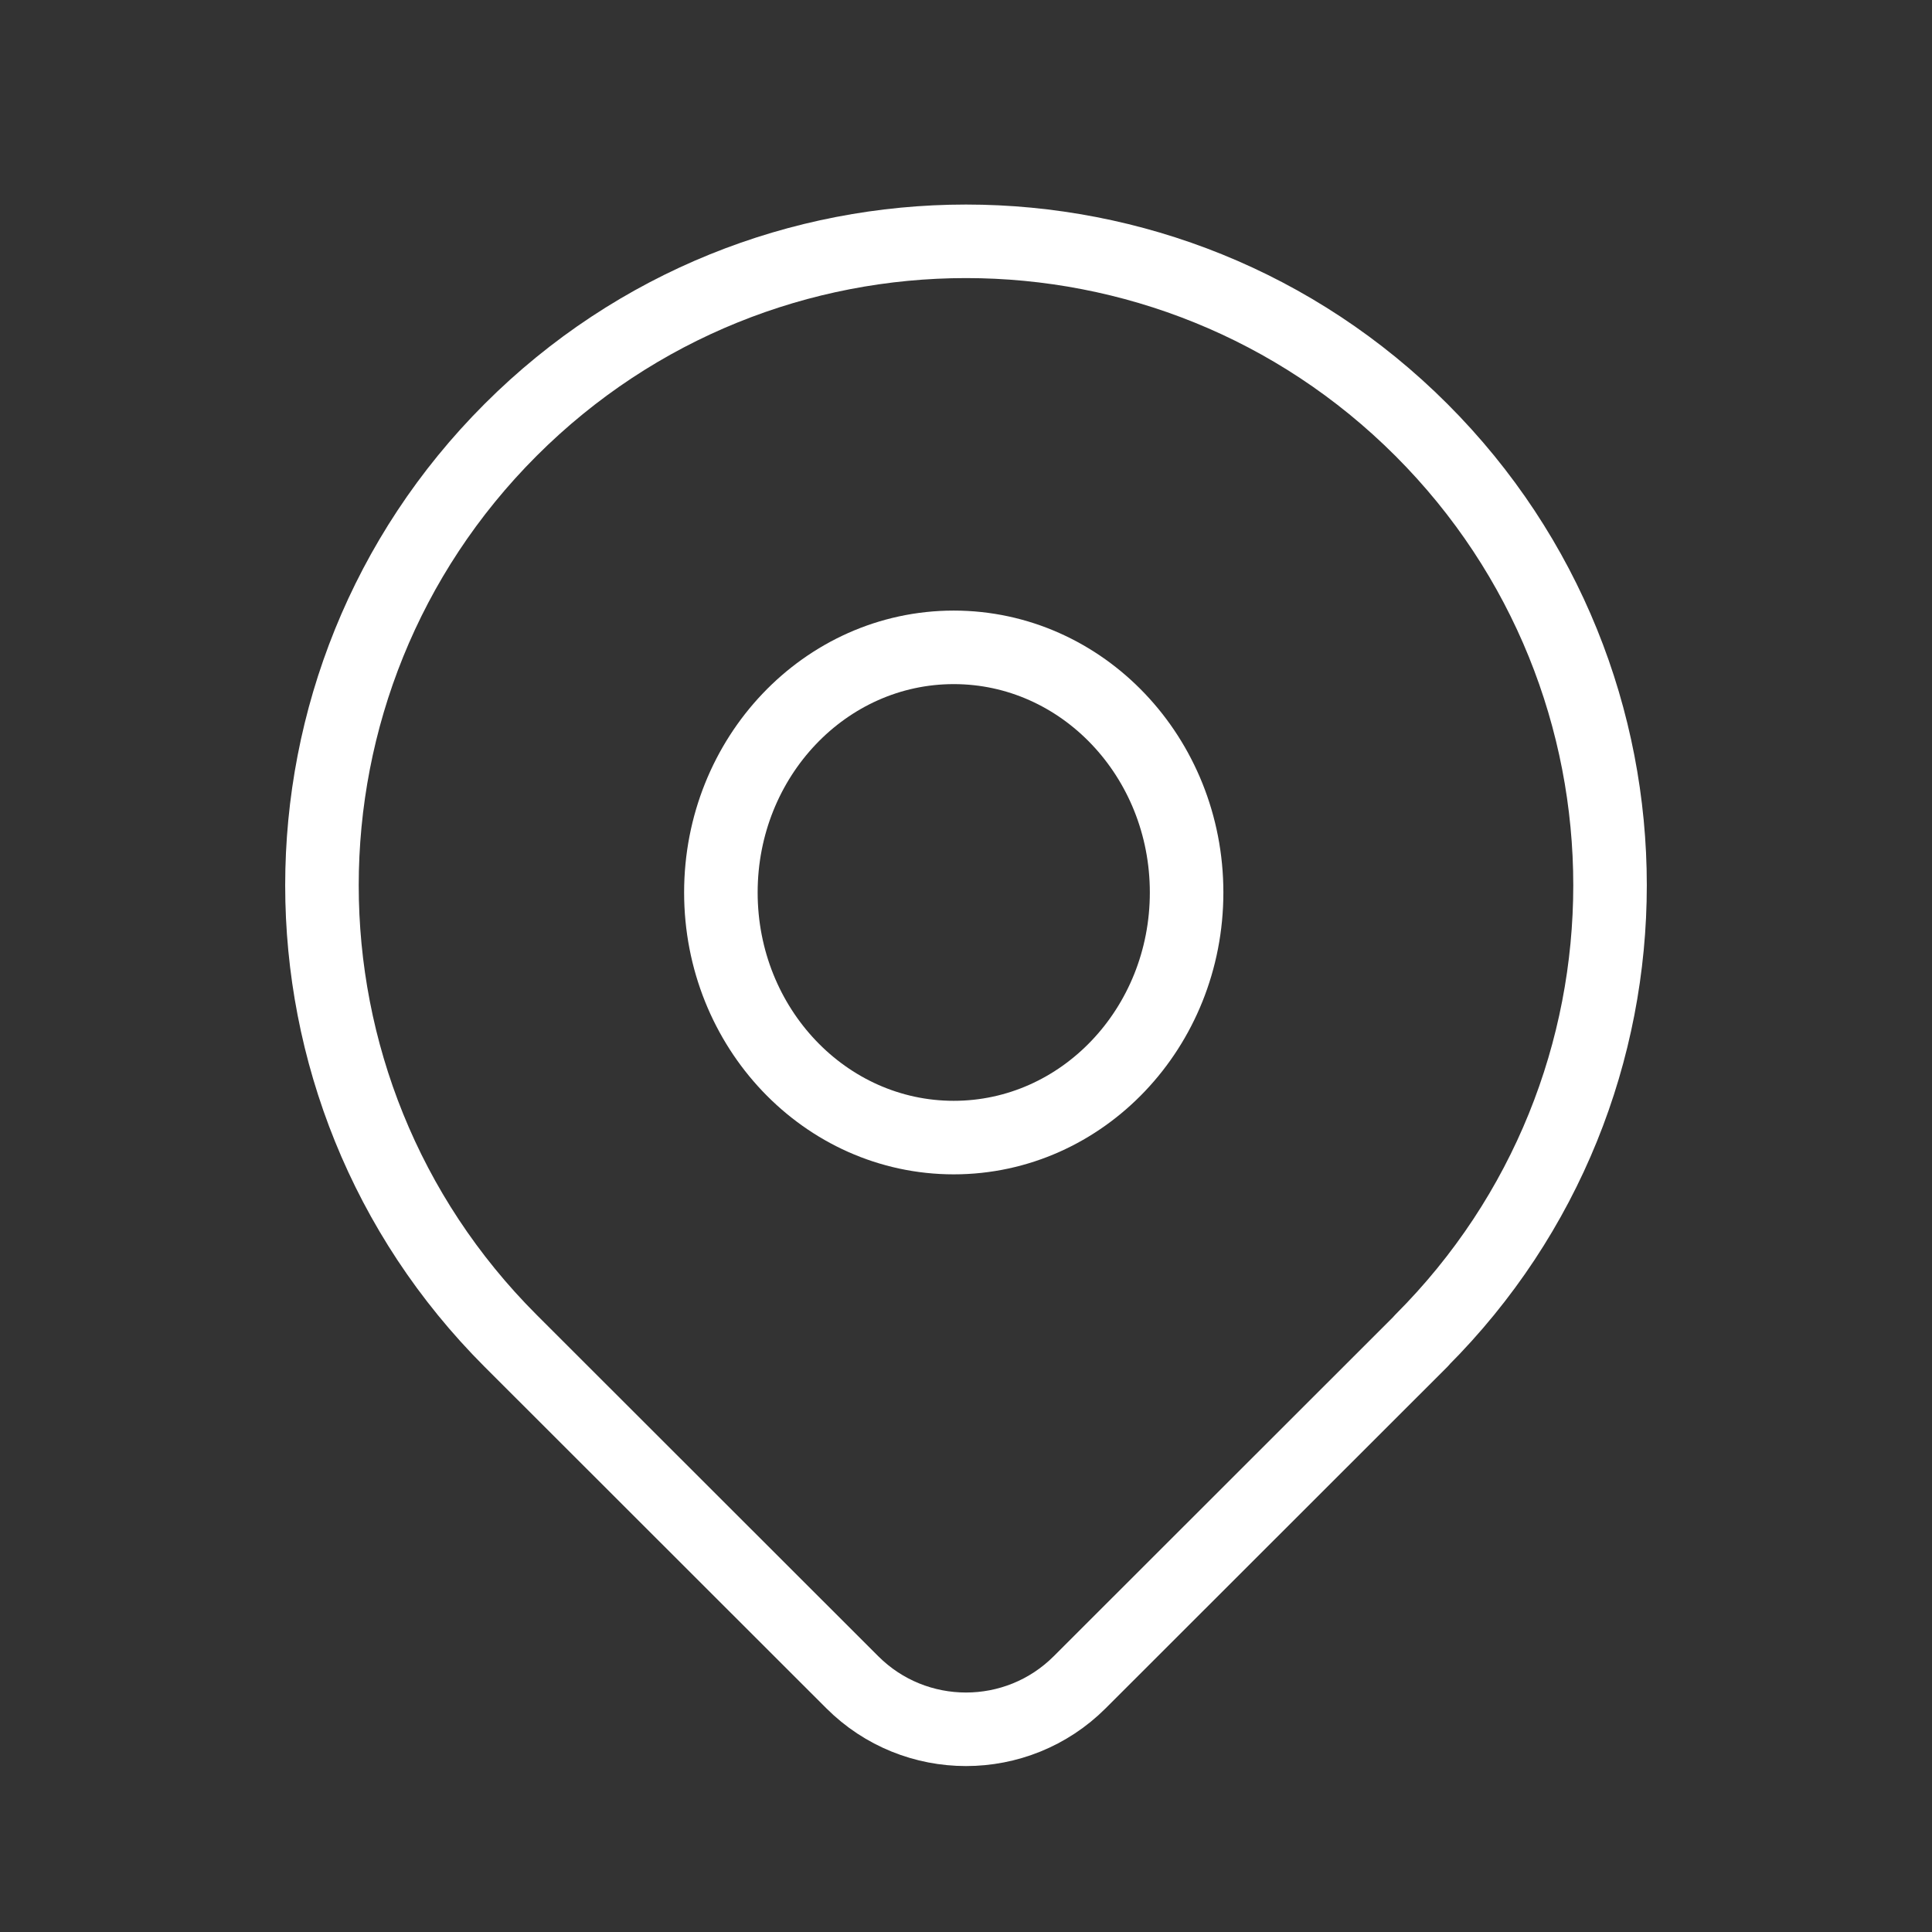
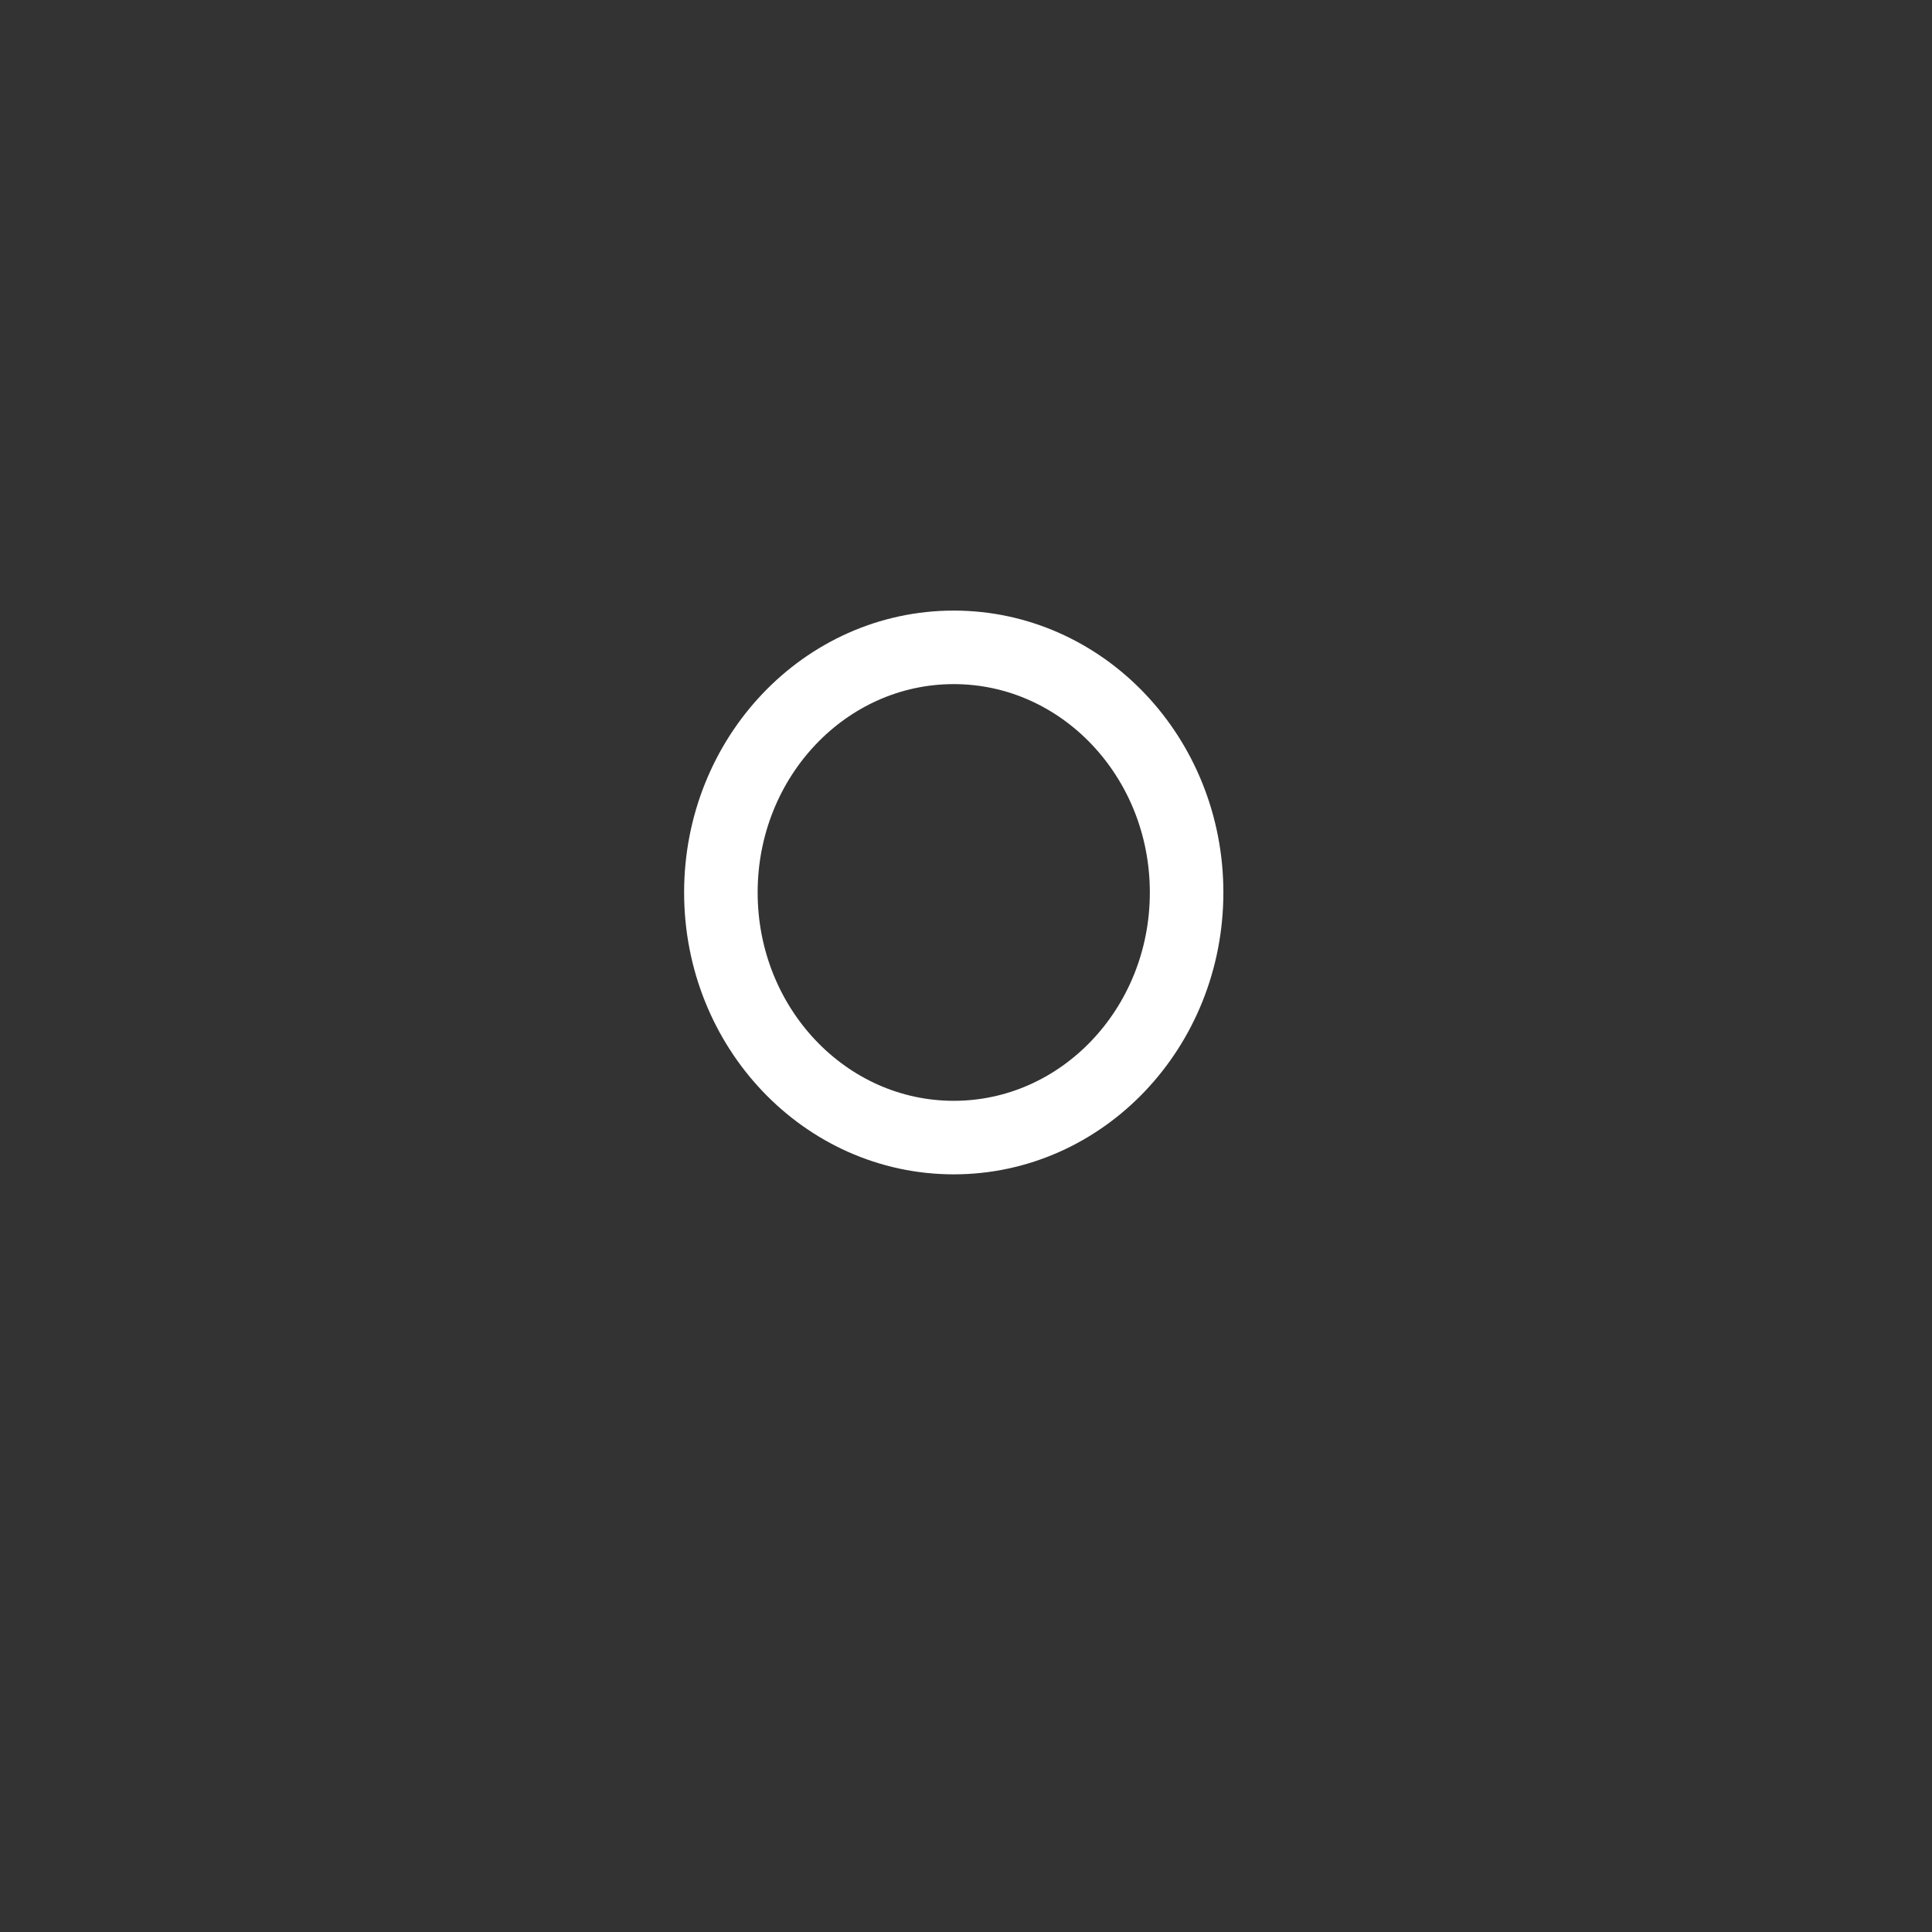
<svg xmlns="http://www.w3.org/2000/svg" id="Ebene_1" viewBox="0 0 78.82 78.82">
  <rect x="0" y="0" width="78.82" height="78.82" fill="#333333" stroke="none" />
  <defs>
    <style>.cls-1,.cls-2{fill:none;}.cls-2{stroke:#fff;stroke-linecap:round;stroke-linejoin:round;stroke-width:3px;}</style>
  </defs>
-   <path id="Pfad_27" class="cls-1" d="m0,0h78.82v78.82H0V0Z" />
  <ellipse id="Ellipse_1" class="cls-2" cx="38.91" cy="36.41" rx="9.5" ry="10" />
-   <path id="Pfad_28" class="cls-2" d="m57.99,54.7l-13.94,13.93c-2.56,2.56-6.72,2.56-9.28,0l-13.94-13.93c-10.26-10.26-10.26-26.9,0-37.16,10.26-10.26,26.9-10.26,37.16,0,10.26,10.26,10.26,26.89,0,37.15Z" />
</svg>